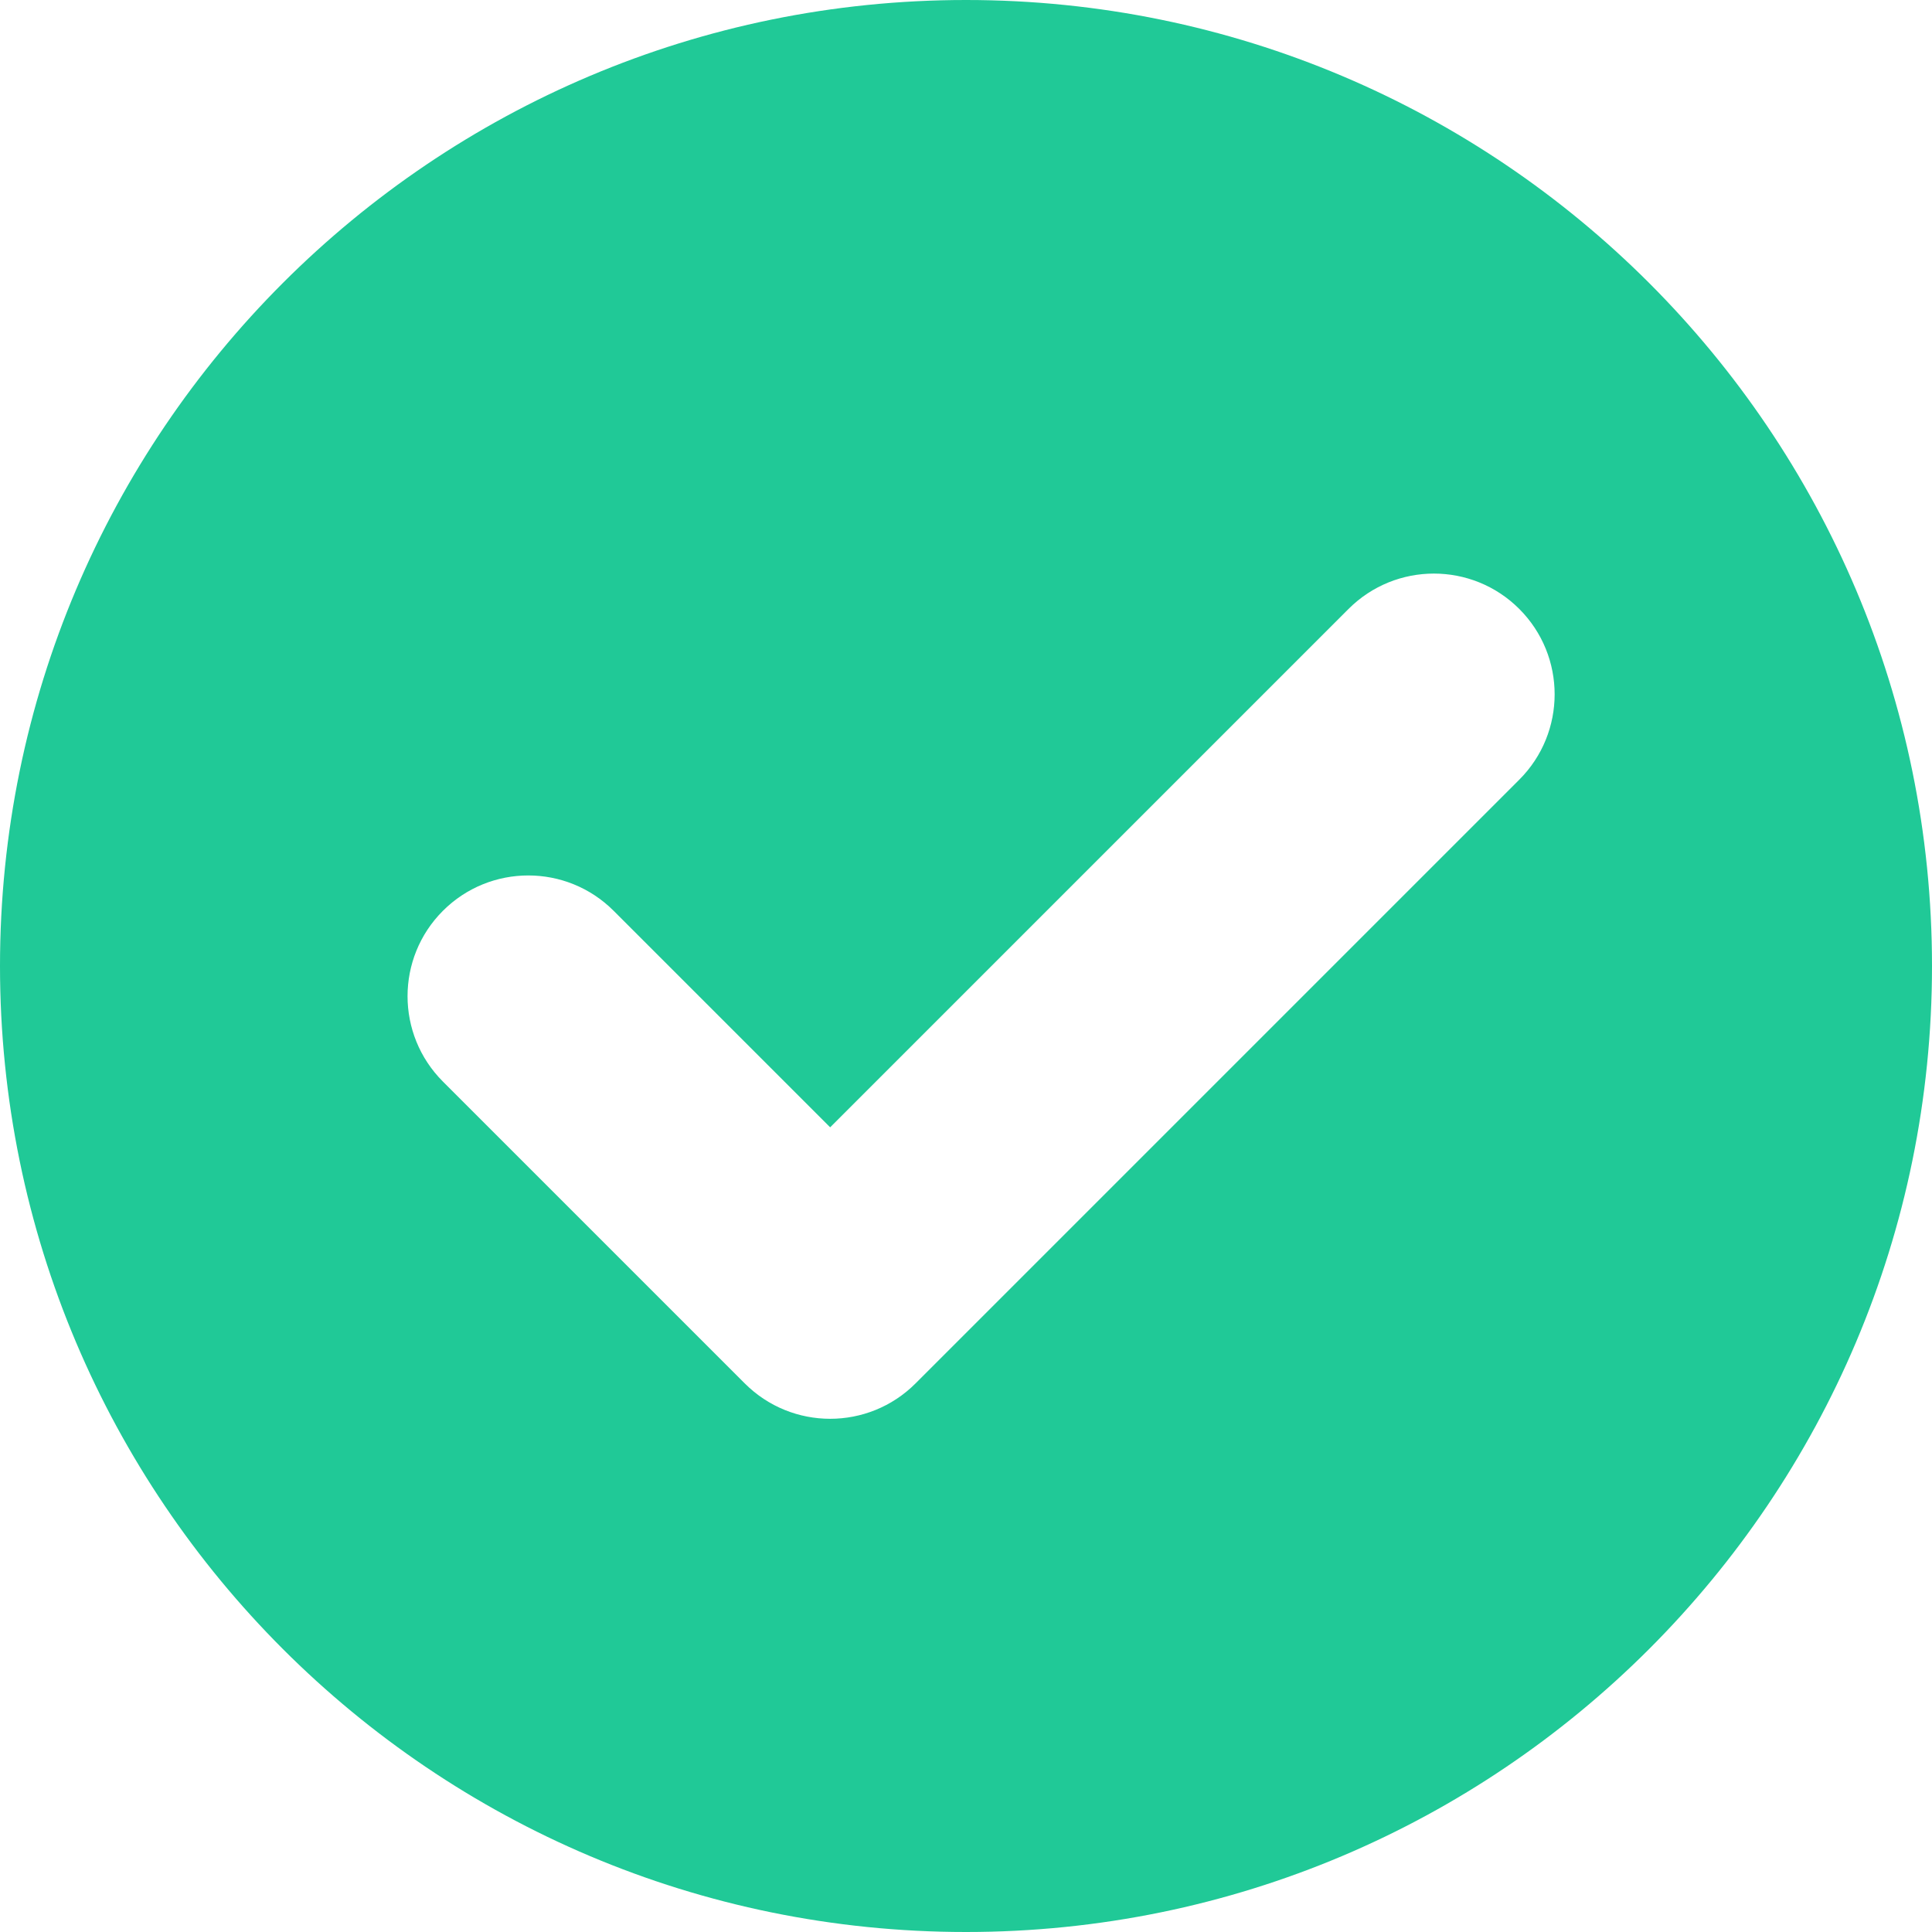
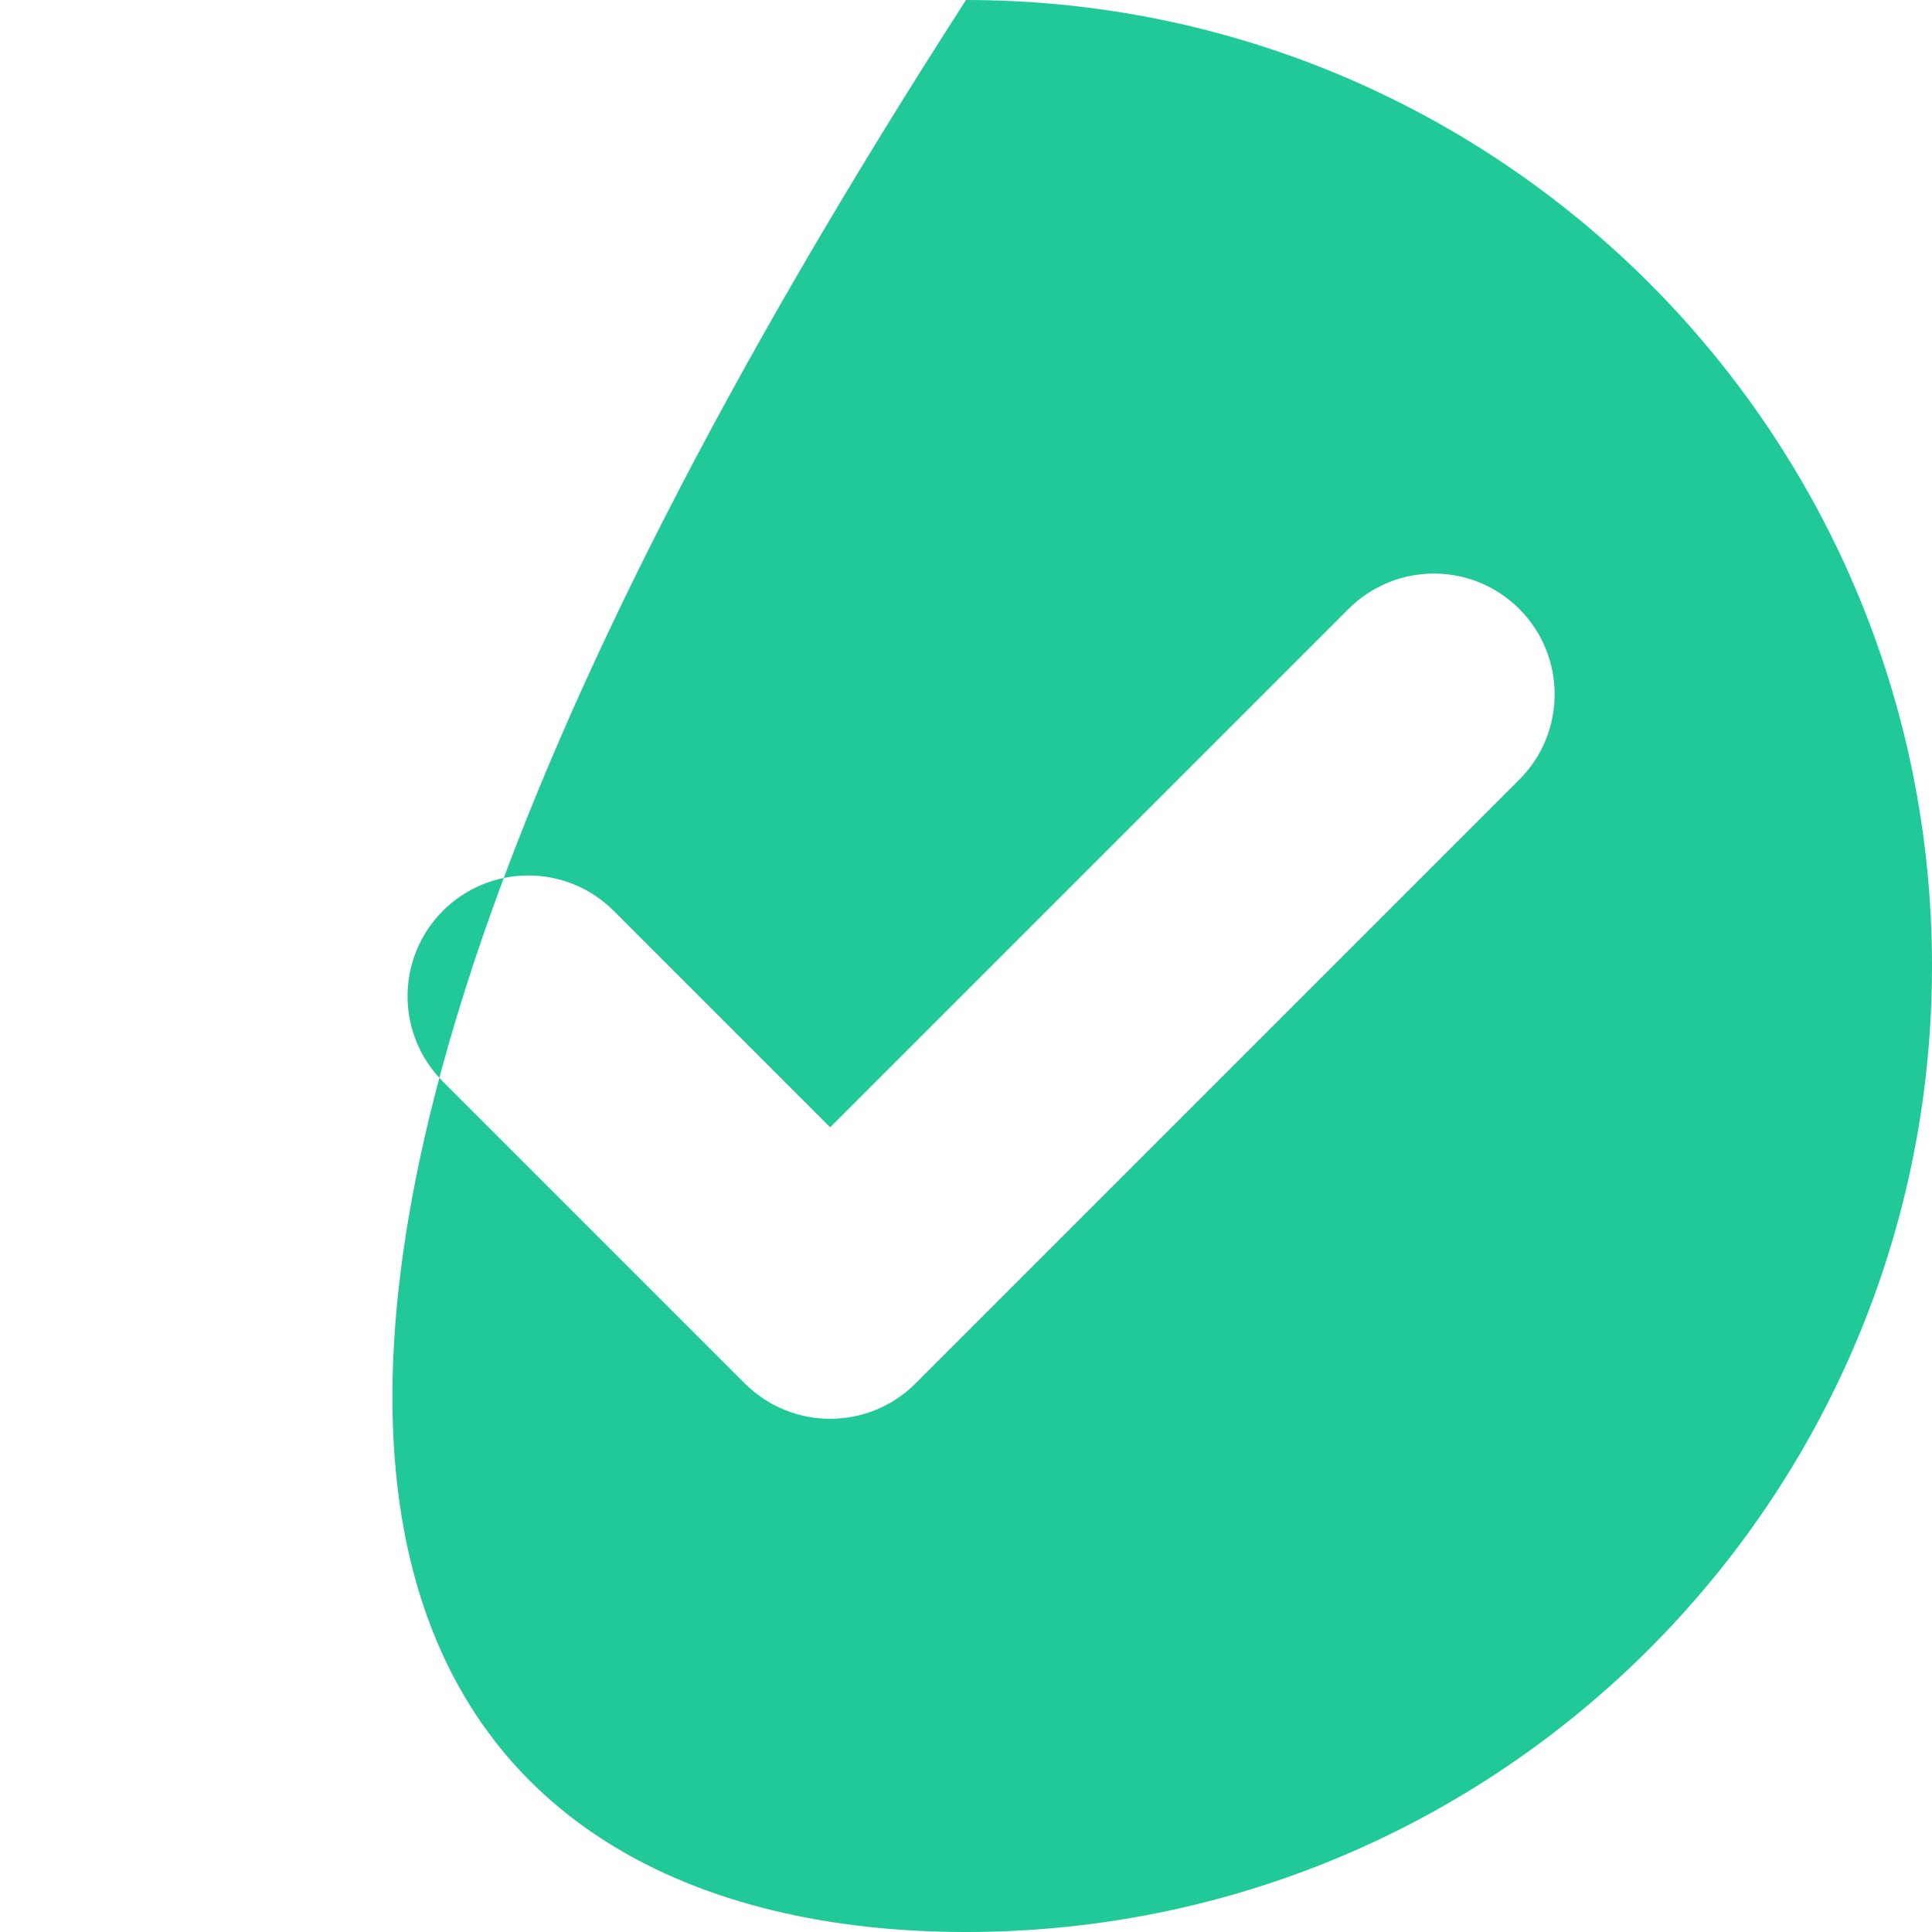
<svg xmlns="http://www.w3.org/2000/svg" width="32" height="32" viewBox="0 0 32 32" fill="none">
-   <path fill-rule="evenodd" clip-rule="evenodd" d="M16 0C7.163 0 0 7.163 0 16C0 24.837 7.163 32 16 32C24.837 32 32 24.837 32 16C32 7.163 24.837 0 16 0ZM25.164 12.914C25.945 12.133 25.945 10.867 25.164 10.086C24.383 9.305 23.117 9.305 22.336 10.086L13.75 18.672L10.164 15.086C9.383 14.305 8.117 14.305 7.336 15.086C6.555 15.867 6.555 17.133 7.336 17.914L12.336 22.914C13.117 23.695 14.383 23.695 15.164 22.914L25.164 12.914Z" fill="#20C997" />
+   <path fill-rule="evenodd" clip-rule="evenodd" d="M16 0C0 24.837 7.163 32 16 32C24.837 32 32 24.837 32 16C32 7.163 24.837 0 16 0ZM25.164 12.914C25.945 12.133 25.945 10.867 25.164 10.086C24.383 9.305 23.117 9.305 22.336 10.086L13.75 18.672L10.164 15.086C9.383 14.305 8.117 14.305 7.336 15.086C6.555 15.867 6.555 17.133 7.336 17.914L12.336 22.914C13.117 23.695 14.383 23.695 15.164 22.914L25.164 12.914Z" fill="#20C997" />
</svg>